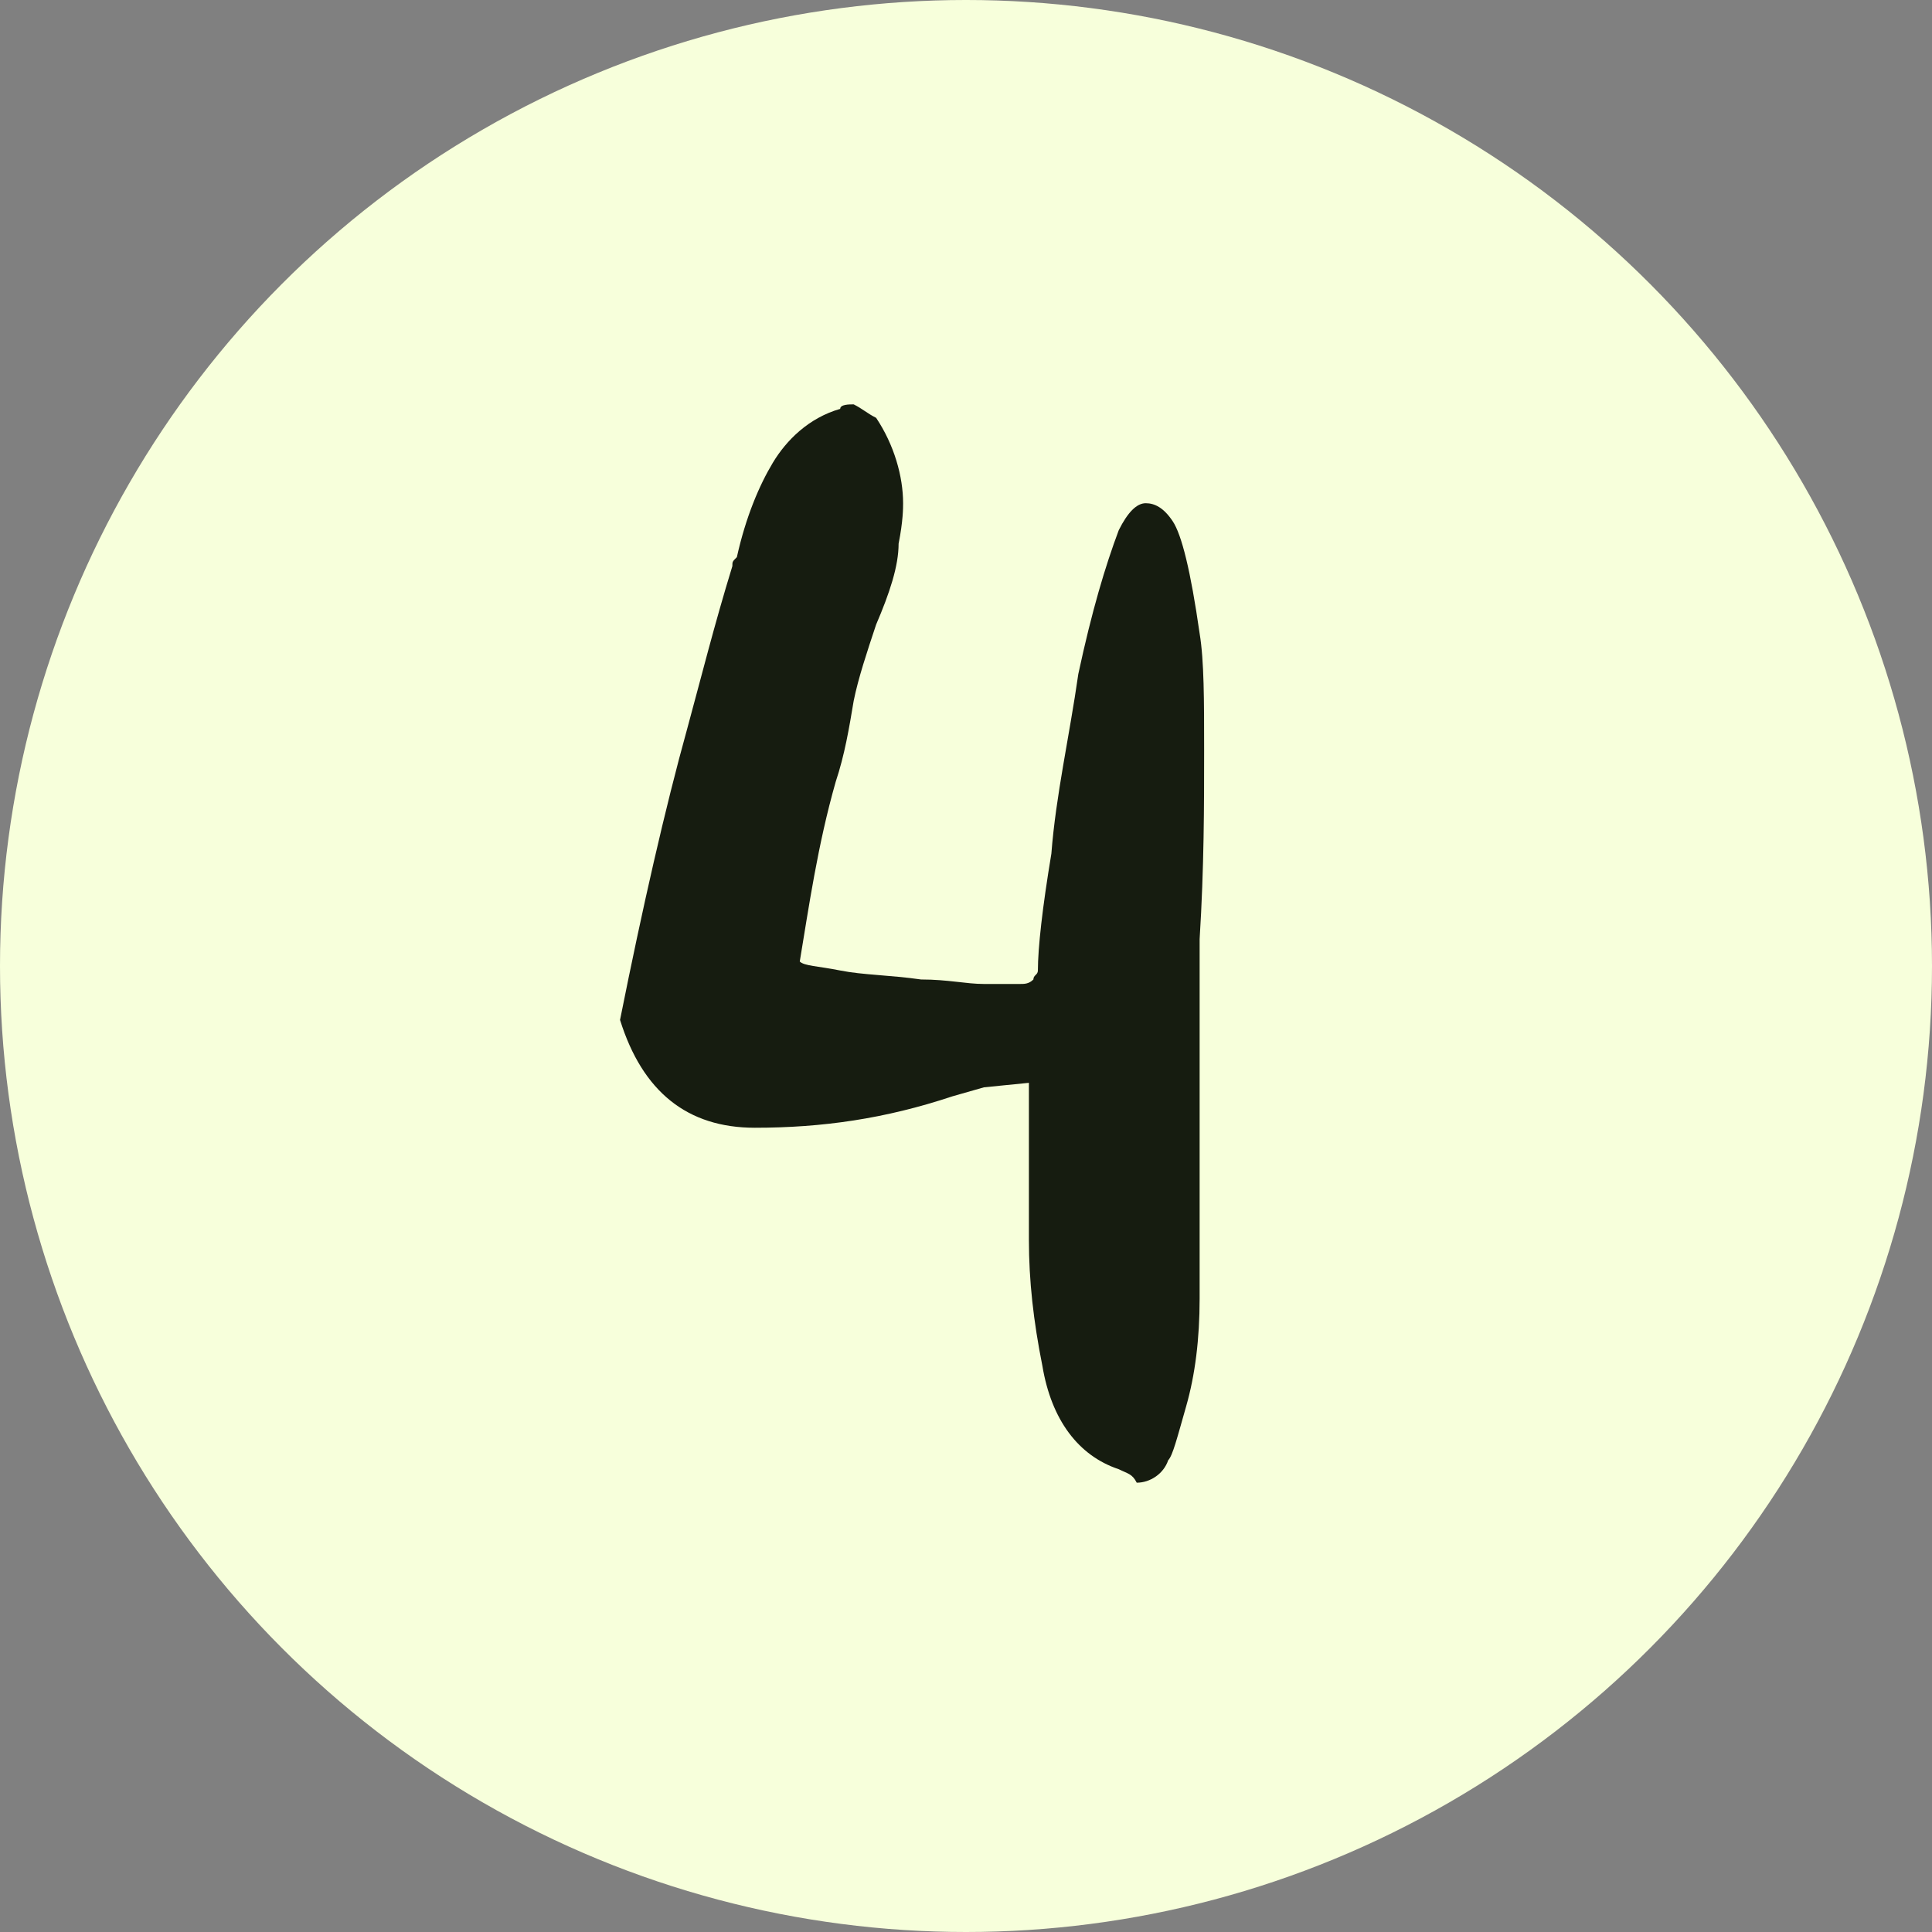
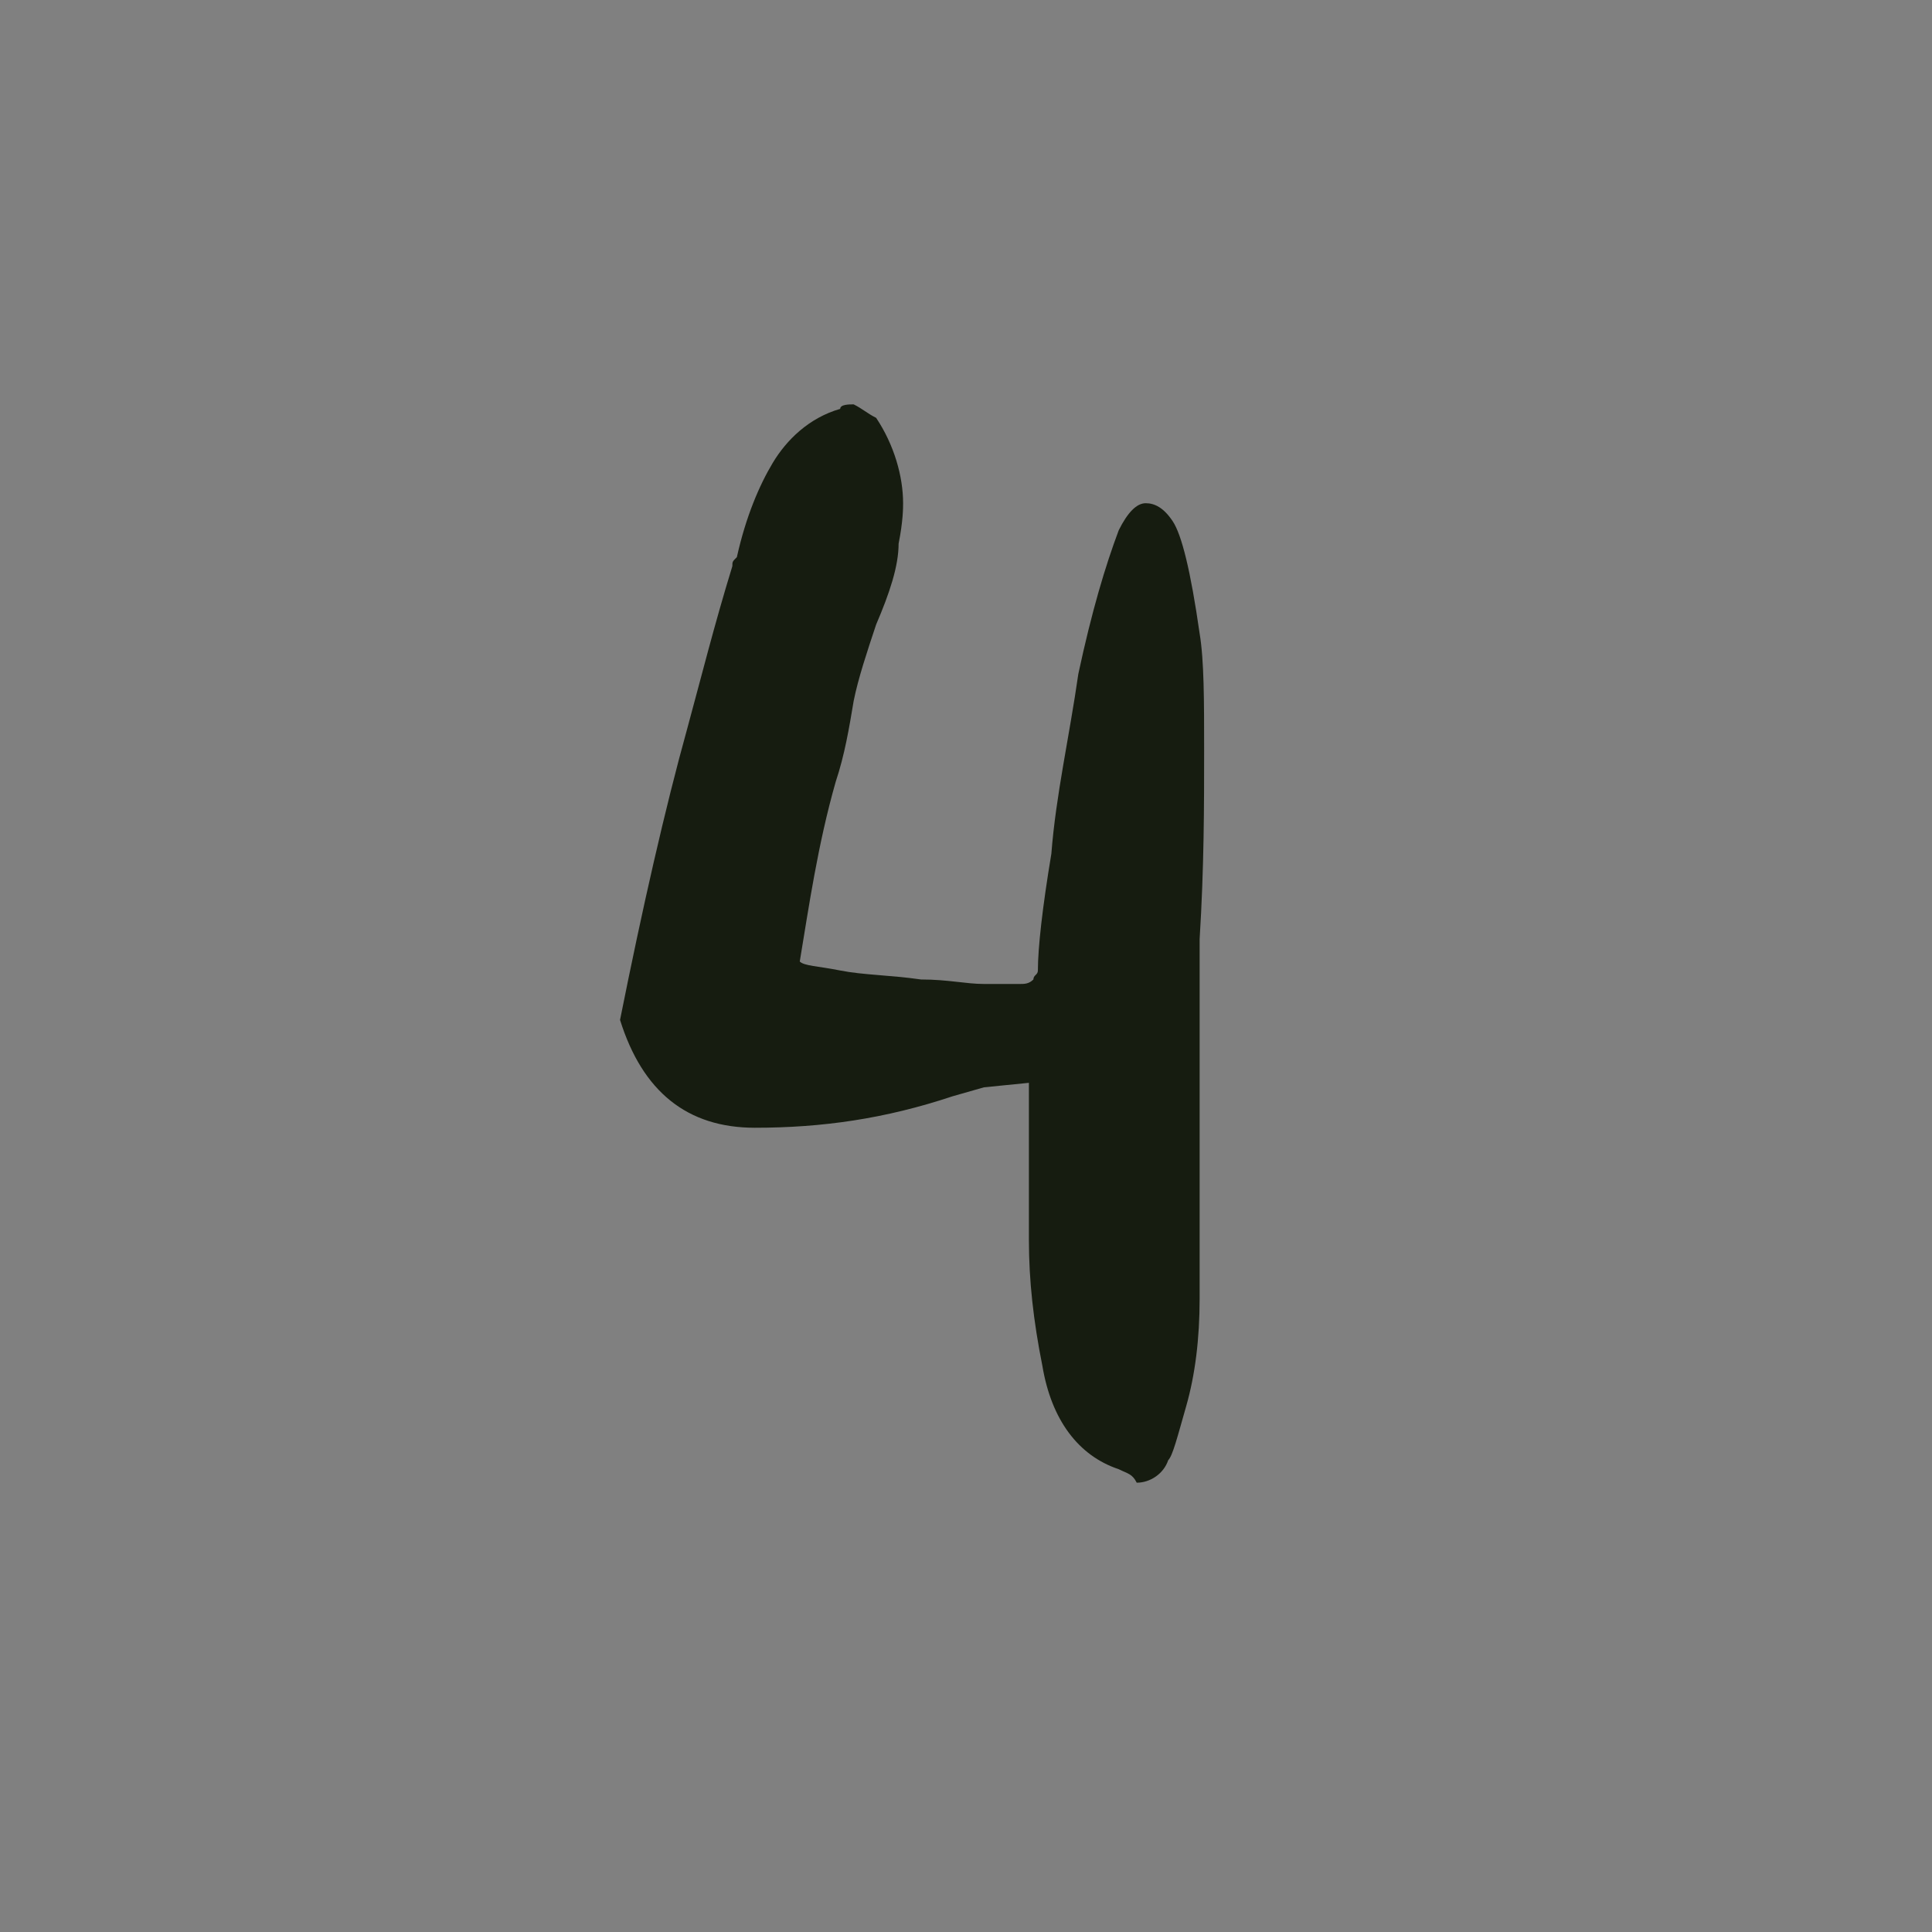
<svg xmlns="http://www.w3.org/2000/svg" version="1.1" id="Calque_1" x="0px" y="0px" viewBox="0 0 43 43" style="enable-background:new 0 0 43 43;" xml:space="preserve">
  <rect x="0" y="0" width="43" height="43" fill="#808080" stroke="none" />
  <style type="text/css">
	.st0{fill:#F7FFDB;}
	.st1{fill:#161C10;}
</style>
  <g transform="translate(-506 -1546)">
-     <circle class="st0" cx="527.5" cy="1567.5" r="21.5" />
-   </g>
+     </g>
  <g>
    <path class="st1" d="M24.9,32.7c-0.9-0.3-1.5-1.1-1.7-2.3c-0.2-1-0.3-1.9-0.3-2.8c0-0.2,0-0.4,0-0.5c0-0.2,0-0.3,0-0.4v-2.6l-1,0.1   l-0.7,0.2c-1.5,0.5-2.9,0.7-4.4,0.7h0c-1.5,0-2.5-0.8-3-2.4c0.5-2.5,1-4.7,1.5-6.5c0.3-1.1,0.6-2.3,1-3.6c0-0.1,0-0.1,0.1-0.2   c0.2-0.9,0.5-1.6,0.8-2.1s0.8-1,1.5-1.2h0C18.7,9,18.9,9,19,9c0.2,0.1,0.3,0.2,0.5,0.3c0.4,0.6,0.6,1.3,0.6,1.9   c0,0.1,0,0.4-0.1,0.9c0,0.5-0.2,1.1-0.5,1.8c-0.2,0.6-0.4,1.2-0.5,1.7c-0.1,0.6-0.2,1.2-0.4,1.8c-0.4,1.4-0.6,2.8-0.8,4   c0.1,0.1,0.4,0.1,0.9,0.2c0.5,0.1,1.1,0.1,1.8,0.2c0.6,0,1,0.1,1.4,0.1h0.3c0.2,0,0.3,0,0.5,0c0.1,0,0.2,0,0.3-0.1   c0-0.1,0.1-0.1,0.1-0.2c0-0.5,0.1-1.4,0.3-2.6c0.1-1.3,0.4-2.6,0.6-4c0.3-1.4,0.6-2.4,0.9-3.2c0.2-0.4,0.4-0.6,0.6-0.6   c0.2,0,0.4,0.1,0.6,0.4c0.2,0.3,0.4,1.1,0.6,2.5c0.1,0.6,0.1,1.5,0.1,2.6c0,1.2,0,2.6-0.1,4.2c0,1.4,0,2.8,0,4.3c0,1.5,0,2.7,0,3.7   c0,0.9-0.1,1.7-0.3,2.4c-0.2,0.7-0.3,1.1-0.4,1.2l0,0c-0.1,0.3-0.4,0.5-0.7,0.5C25.2,32.8,25.1,32.8,24.9,32.7z" />
  </g>
</svg>